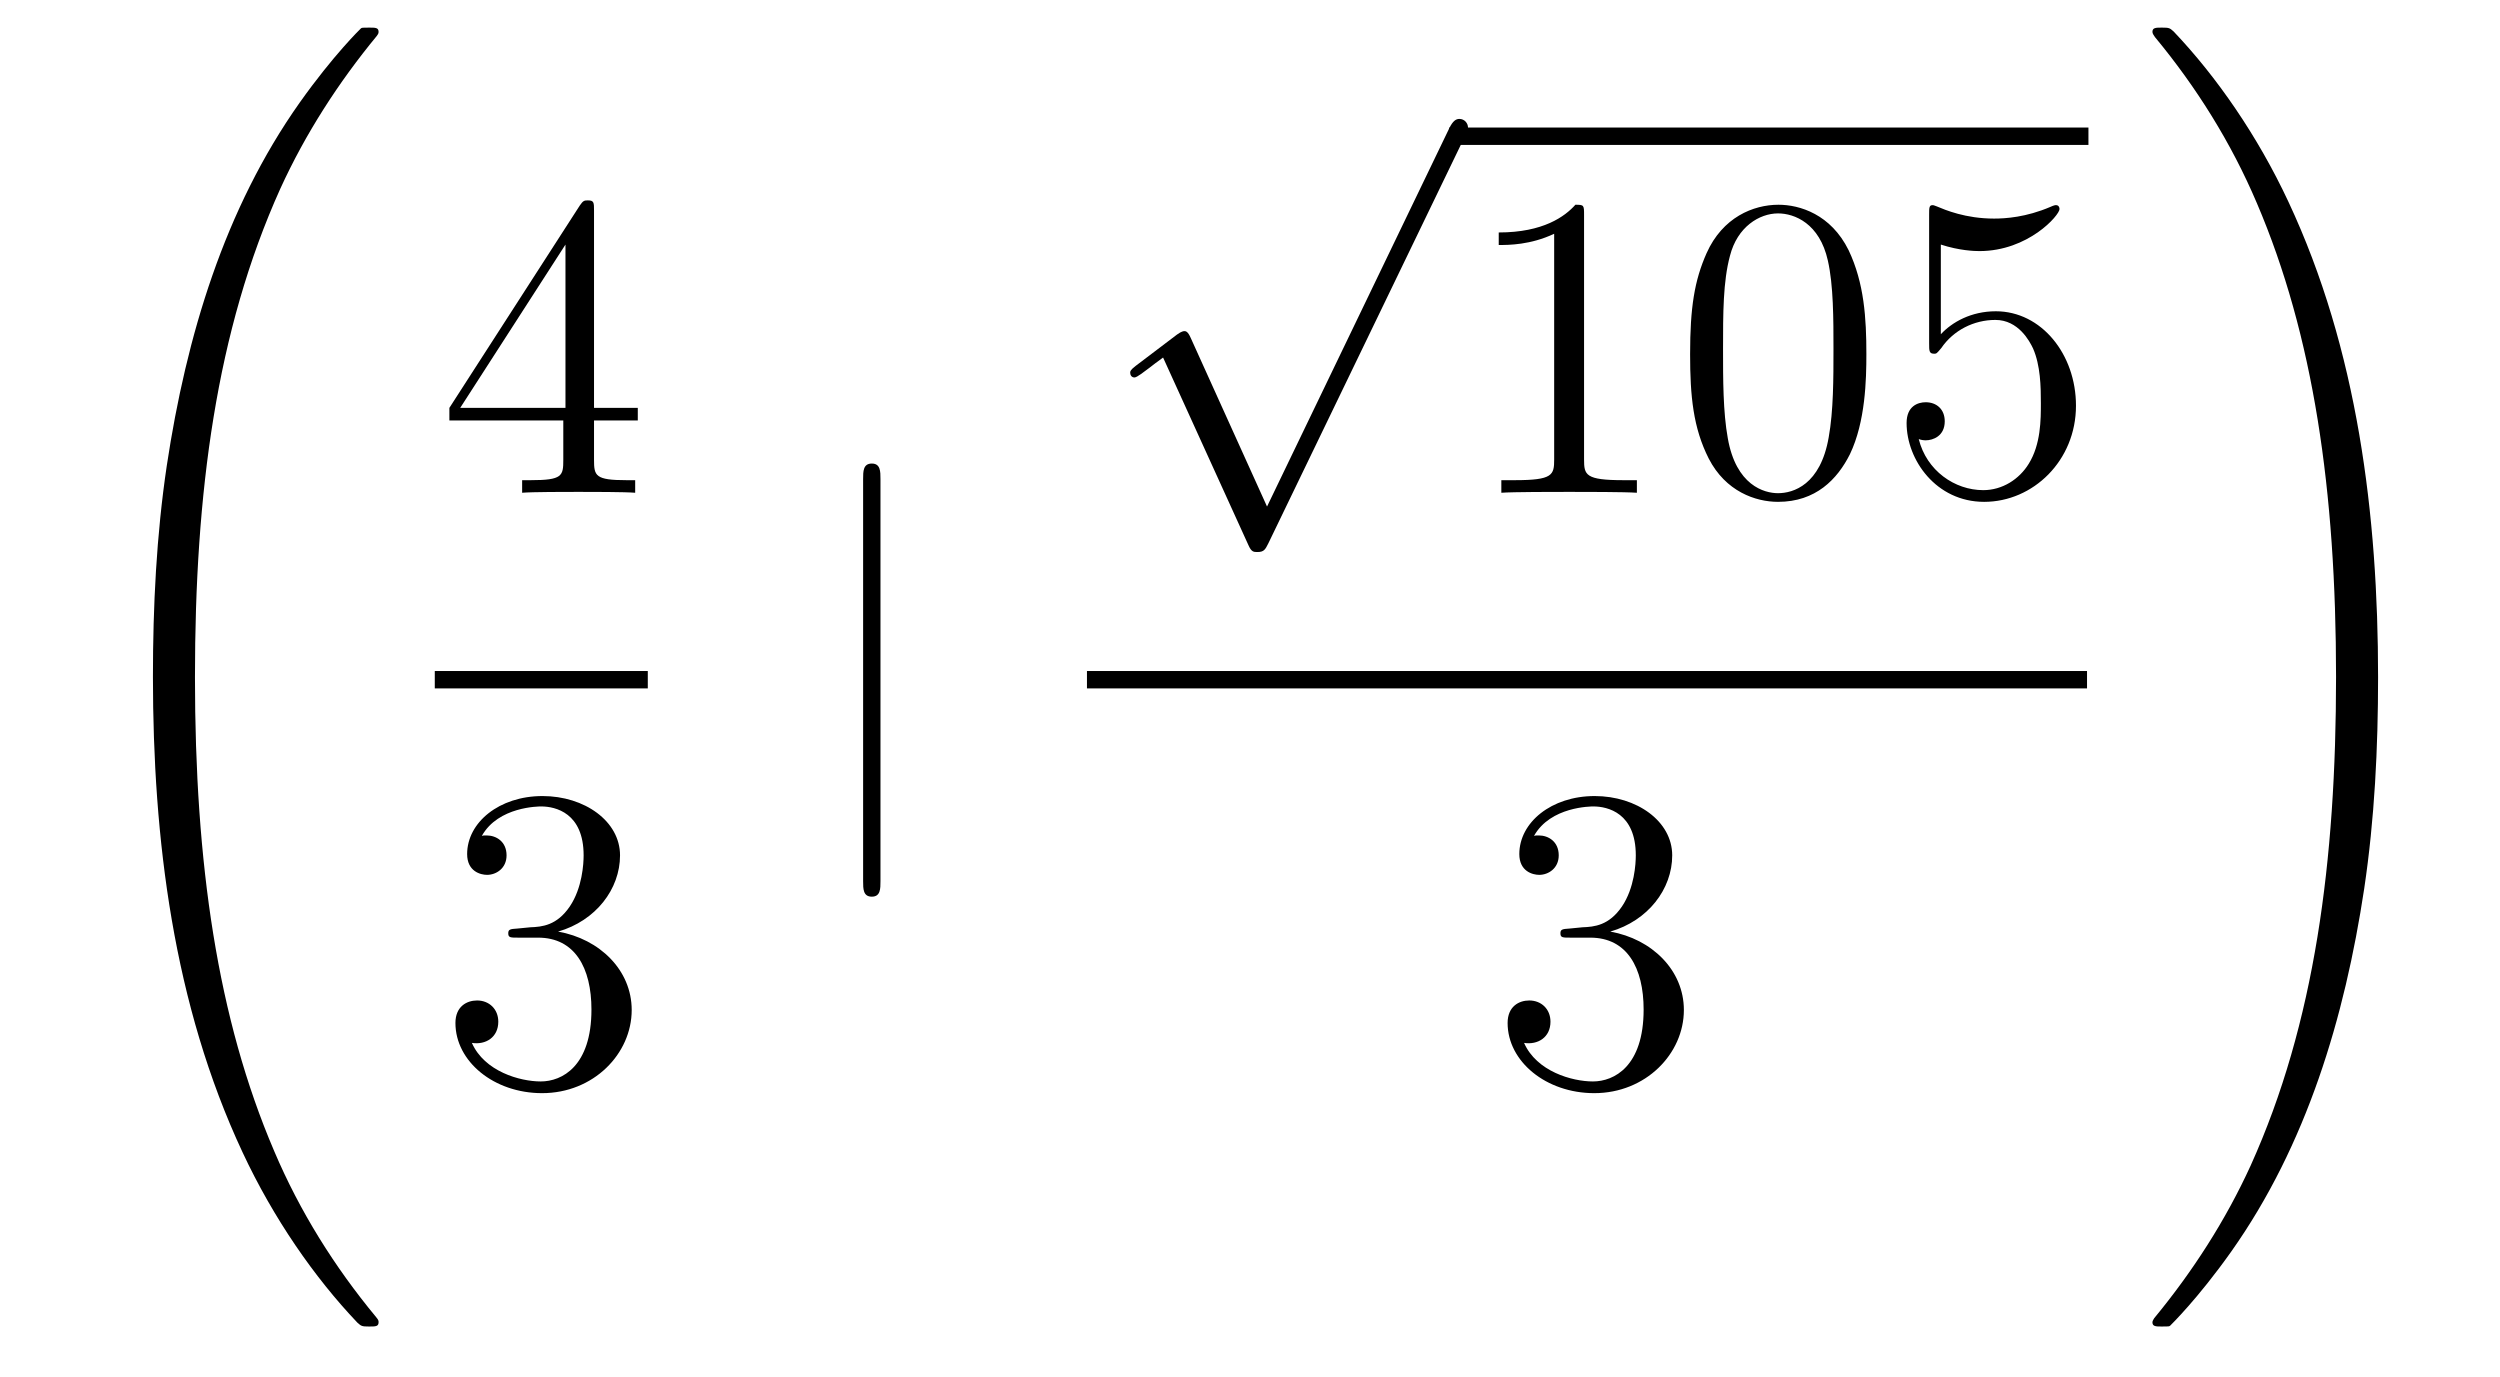
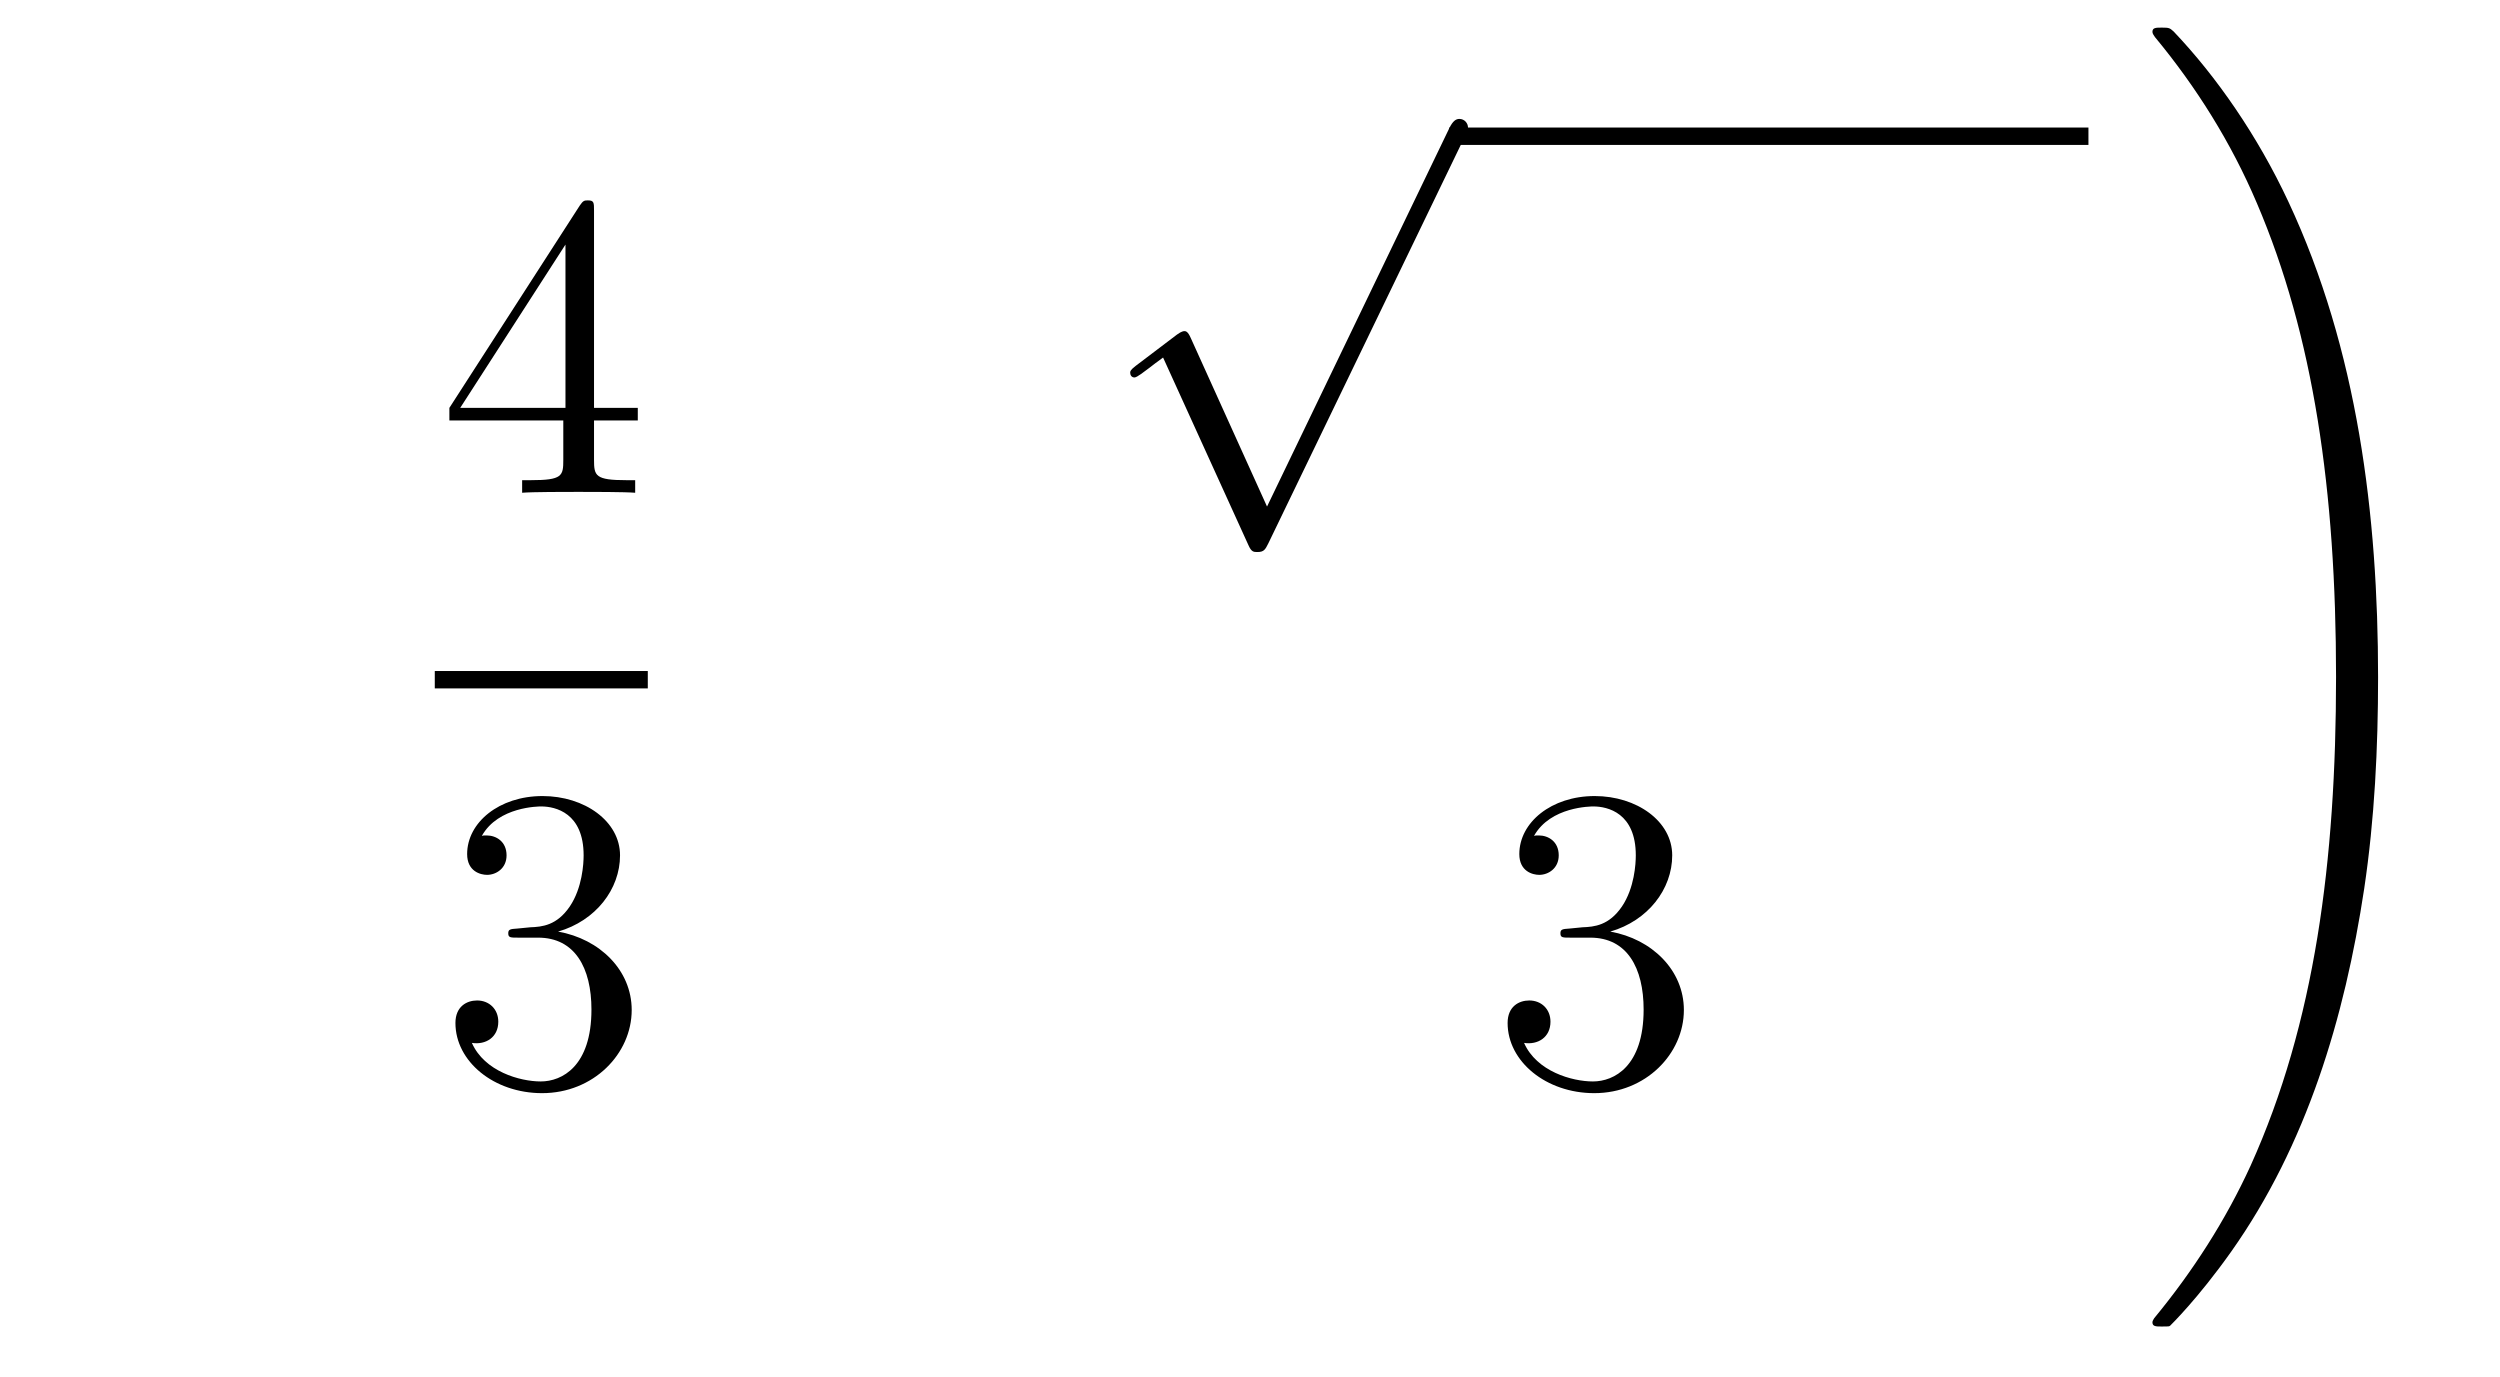
<svg xmlns="http://www.w3.org/2000/svg" height="38pt" version="1.1" viewBox="0 -38 69 38" width="69pt">
  <g id="page1">
    <g transform="matrix(1 0 0 1 -127 629)">
-       <path d="M137.449 -630.507C137.449 -630.543 137.449 -630.567 137.378 -630.651C136.23 -632.037 135.273 -633.568 134.568 -635.229C133.002 -638.887 132.381 -643.167 132.381 -648.307C132.381 -653.399 132.967 -657.87 134.736 -661.791C135.429 -663.309 136.338 -664.72 137.402 -666.011C137.425 -666.047 137.449 -666.071 137.449 -666.119C137.449 -666.238 137.366 -666.238 137.186 -666.238S136.983 -666.238 136.959 -666.214C136.947 -666.202 136.206 -665.485 135.273 -664.17C133.193 -661.229 132.142 -657.715 131.604 -654.153C131.317 -652.228 131.221 -650.268 131.221 -648.319C131.221 -643.848 131.783 -639.282 133.696 -635.193C134.544 -633.377 135.68 -631.739 136.863 -630.496C136.971 -630.4 136.983 -630.388 137.186 -630.388C137.366 -630.388 137.449 -630.388 137.449 -630.507Z" fill-rule="evenodd" />
      <path d="M143.395 -661.182C143.395 -661.409 143.395 -661.469 143.228 -661.469C143.133 -661.469 143.097 -661.469 143.001 -661.326L139.403 -655.743V-655.396H142.547V-654.308C142.547 -653.866 142.523 -653.747 141.65 -653.747H141.411V-653.4C141.686 -653.424 142.63 -653.424 142.965 -653.424C143.3 -653.424 144.256 -653.424 144.531 -653.4V-653.747H144.292C143.431 -653.747 143.395 -653.866 143.395 -654.308V-655.396H144.603V-655.743H143.395V-661.182ZM142.607 -660.25V-655.743H139.702L142.607 -660.25Z" fill-rule="evenodd" />
      <path d="M139 -648H144.879V-648.48H139" />
      <path d="M141.28 -641.372C141.076 -641.36 141.028 -641.347 141.028 -641.24C141.028 -641.121 141.088 -641.121 141.303 -641.121H141.853C142.869 -641.121 143.324 -640.284 143.324 -639.136C143.324 -637.57 142.511 -637.152 141.925 -637.152C141.351 -637.152 140.371 -637.427 140.024 -638.216C140.407 -638.156 140.753 -638.371 140.753 -638.801C140.753 -639.148 140.502 -639.387 140.168 -639.387C139.881 -639.387 139.57 -639.22 139.57 -638.766C139.57 -637.702 140.634 -636.829 141.961 -636.829C143.383 -636.829 144.435 -637.917 144.435 -639.124C144.435 -640.224 143.551 -641.085 142.403 -641.288C143.443 -641.587 144.113 -642.459 144.113 -643.392C144.113 -644.336 143.133 -645.029 141.973 -645.029C140.778 -645.029 139.893 -644.3 139.893 -643.428C139.893 -642.949 140.263 -642.854 140.443 -642.854C140.694 -642.854 140.981 -643.033 140.981 -643.392C140.981 -643.774 140.694 -643.942 140.431 -643.942C140.359 -643.942 140.335 -643.942 140.299 -643.93C140.753 -644.742 141.877 -644.742 141.937 -644.742C142.332 -644.742 143.108 -644.563 143.108 -643.392C143.108 -643.165 143.073 -642.495 142.726 -641.981C142.368 -641.455 141.961 -641.419 141.638 -641.407L141.28 -641.372Z" fill-rule="evenodd" />
-       <path d="M151.301 -653.775C151.301 -653.99 151.301 -654.206 151.062 -654.206C150.822 -654.206 150.822 -653.99 150.822 -653.775V-642.682C150.822 -642.467 150.822 -642.252 151.062 -642.252C151.301 -642.252 151.301 -642.467 151.301 -642.682V-653.775Z" fill-rule="evenodd" />
      <path d="M161.97 -653.019L159.866 -657.669C159.783 -657.861 159.723 -657.861 159.687 -657.861C159.675 -657.861 159.615 -657.861 159.484 -657.765L158.348 -656.904C158.193 -656.785 158.193 -656.749 158.193 -656.713C158.193 -656.653 158.228 -656.582 158.312 -656.582C158.384 -656.582 158.587 -656.749 158.719 -656.845C158.79 -656.904 158.97 -657.036 159.101 -657.132L161.456 -651.955C161.54 -651.764 161.6 -651.764 161.707 -651.764C161.887 -651.764 161.922 -651.836 162.006 -652.003L167.433 -663.24C167.517 -663.408 167.517 -663.455 167.517 -663.479C167.517 -663.599 167.421 -663.718 167.278 -663.718C167.182 -663.718 167.098 -663.658 167.003 -663.467L161.97 -653.019Z" fill-rule="evenodd" />
      <path d="M167 -663H184.641V-663.48H167" />
-       <path d="M170.72 -661.062C170.72 -661.338 170.72 -661.349 170.481 -661.349C170.194 -661.027 169.596 -660.584 168.365 -660.584V-660.238C168.64 -660.238 169.237 -660.238 169.895 -660.548V-654.32C169.895 -653.89 169.859 -653.747 168.807 -653.747H168.437V-653.4C168.759 -653.424 169.919 -653.424 170.313 -653.424C170.708 -653.424 171.855 -653.424 172.178 -653.4V-653.747H171.808C170.756 -653.747 170.72 -653.89 170.72 -654.32V-661.062ZM178.512 -657.225C178.512 -658.218 178.453 -659.186 178.022 -660.094C177.532 -661.087 176.671 -661.349 176.086 -661.349C175.392 -661.349 174.543 -661.003 174.101 -660.011C173.767 -659.257 173.647 -658.516 173.647 -657.225C173.647 -656.066 173.731 -655.193 174.161 -654.344C174.627 -653.436 175.452 -653.149 176.074 -653.149C177.114 -653.149 177.711 -653.771 178.058 -654.464C178.488 -655.36 178.512 -656.532 178.512 -657.225ZM176.074 -653.388C175.691 -653.388 174.914 -653.603 174.687 -654.906C174.556 -655.623 174.556 -656.532 174.556 -657.369C174.556 -658.349 174.556 -659.233 174.747 -659.939C174.95 -660.74 175.56 -661.11 176.074 -661.11C176.528 -661.11 177.221 -660.835 177.449 -659.808C177.604 -659.126 177.604 -658.182 177.604 -657.369C177.604 -656.568 177.604 -655.659 177.472 -654.93C177.245 -653.615 176.492 -653.388 176.074 -653.388ZM180.567 -660.25C181.081 -660.082 181.499 -660.07 181.631 -660.07C182.982 -660.07 183.843 -661.062 183.843 -661.23C183.843 -661.278 183.818 -661.338 183.747 -661.338C183.723 -661.338 183.699 -661.338 183.591 -661.29C182.922 -661.003 182.348 -660.967 182.037 -660.967C181.248 -660.967 180.687 -661.206 180.459 -661.302C180.376 -661.338 180.352 -661.338 180.34 -661.338C180.244 -661.338 180.244 -661.266 180.244 -661.074V-657.524C180.244 -657.309 180.244 -657.237 180.388 -657.237C180.447 -657.237 180.459 -657.249 180.579 -657.393C180.914 -657.883 181.476 -658.17 182.073 -658.17C182.707 -658.17 183.018 -657.584 183.113 -657.381C183.317 -656.914 183.328 -656.329 183.328 -655.874C183.328 -655.42 183.328 -654.739 182.994 -654.201C182.731 -653.771 182.264 -653.472 181.738 -653.472C180.949 -653.472 180.173 -654.01 179.957 -654.882C180.017 -654.858 180.089 -654.847 180.149 -654.847C180.352 -654.847 180.675 -654.966 180.675 -655.372C180.675 -655.707 180.447 -655.898 180.149 -655.898C179.933 -655.898 179.622 -655.791 179.622 -655.325C179.622 -654.308 180.436 -653.149 181.763 -653.149C183.113 -653.149 184.297 -654.285 184.297 -655.803C184.297 -657.225 183.34 -658.409 182.085 -658.409C181.404 -658.409 180.878 -658.11 180.567 -657.775V-660.25Z" fill-rule="evenodd" />
-       <path d="M157 -648H184.602V-648.48H157" />
+       <path d="M157 -648V-648.48H157" />
      <path d="M170.32 -641.372C170.116 -641.36 170.068 -641.347 170.068 -641.24C170.068 -641.121 170.128 -641.121 170.343 -641.121H170.893C171.909 -641.121 172.364 -640.284 172.364 -639.136C172.364 -637.57 171.551 -637.152 170.965 -637.152C170.391 -637.152 169.411 -637.427 169.064 -638.216C169.447 -638.156 169.793 -638.371 169.793 -638.801C169.793 -639.148 169.542 -639.387 169.208 -639.387C168.921 -639.387 168.61 -639.22 168.61 -638.766C168.61 -637.702 169.674 -636.829 171.001 -636.829C172.423 -636.829 173.475 -637.917 173.475 -639.124C173.475 -640.224 172.591 -641.085 171.443 -641.288C172.483 -641.587 173.153 -642.459 173.153 -643.392C173.153 -644.336 172.173 -645.029 171.013 -645.029C169.818 -645.029 168.933 -644.3 168.933 -643.428C168.933 -642.949 169.303 -642.854 169.483 -642.854C169.734 -642.854 170.021 -643.033 170.021 -643.392C170.021 -643.774 169.734 -643.942 169.471 -643.942C169.399 -643.942 169.375 -643.942 169.339 -643.93C169.793 -644.742 170.917 -644.742 170.977 -644.742C171.372 -644.742 172.148 -644.563 172.148 -643.392C172.148 -643.165 172.113 -642.495 171.766 -641.981C171.408 -641.455 171.001 -641.419 170.678 -641.407L170.32 -641.372Z" fill-rule="evenodd" />
      <path d="M192.635 -648.307C192.635 -652.778 192.073 -657.344 190.16 -661.432C189.311 -663.25 188.176 -664.887 186.992 -666.131C186.885 -666.226 186.873 -666.238 186.669 -666.238C186.502 -666.238 186.407 -666.238 186.407 -666.119C186.407 -666.071 186.454 -666.011 186.478 -665.975C187.626 -664.588 188.582 -663.058 189.288 -661.397C190.853 -657.739 191.475 -653.459 191.475 -648.319C191.475 -643.227 190.889 -638.756 189.12 -634.835C188.427 -633.317 187.518 -631.906 186.454 -630.615C186.442 -630.591 186.407 -630.543 186.407 -630.507C186.407 -630.388 186.502 -630.388 186.669 -630.388C186.849 -630.388 186.873 -630.388 186.897 -630.412C186.908 -630.424 187.65 -631.141 188.582 -632.456C190.662 -635.397 191.714 -638.911 192.252 -642.473C192.539 -644.398 192.635 -646.358 192.635 -648.307Z" fill-rule="evenodd" />
    </g>
  </g>
</svg>